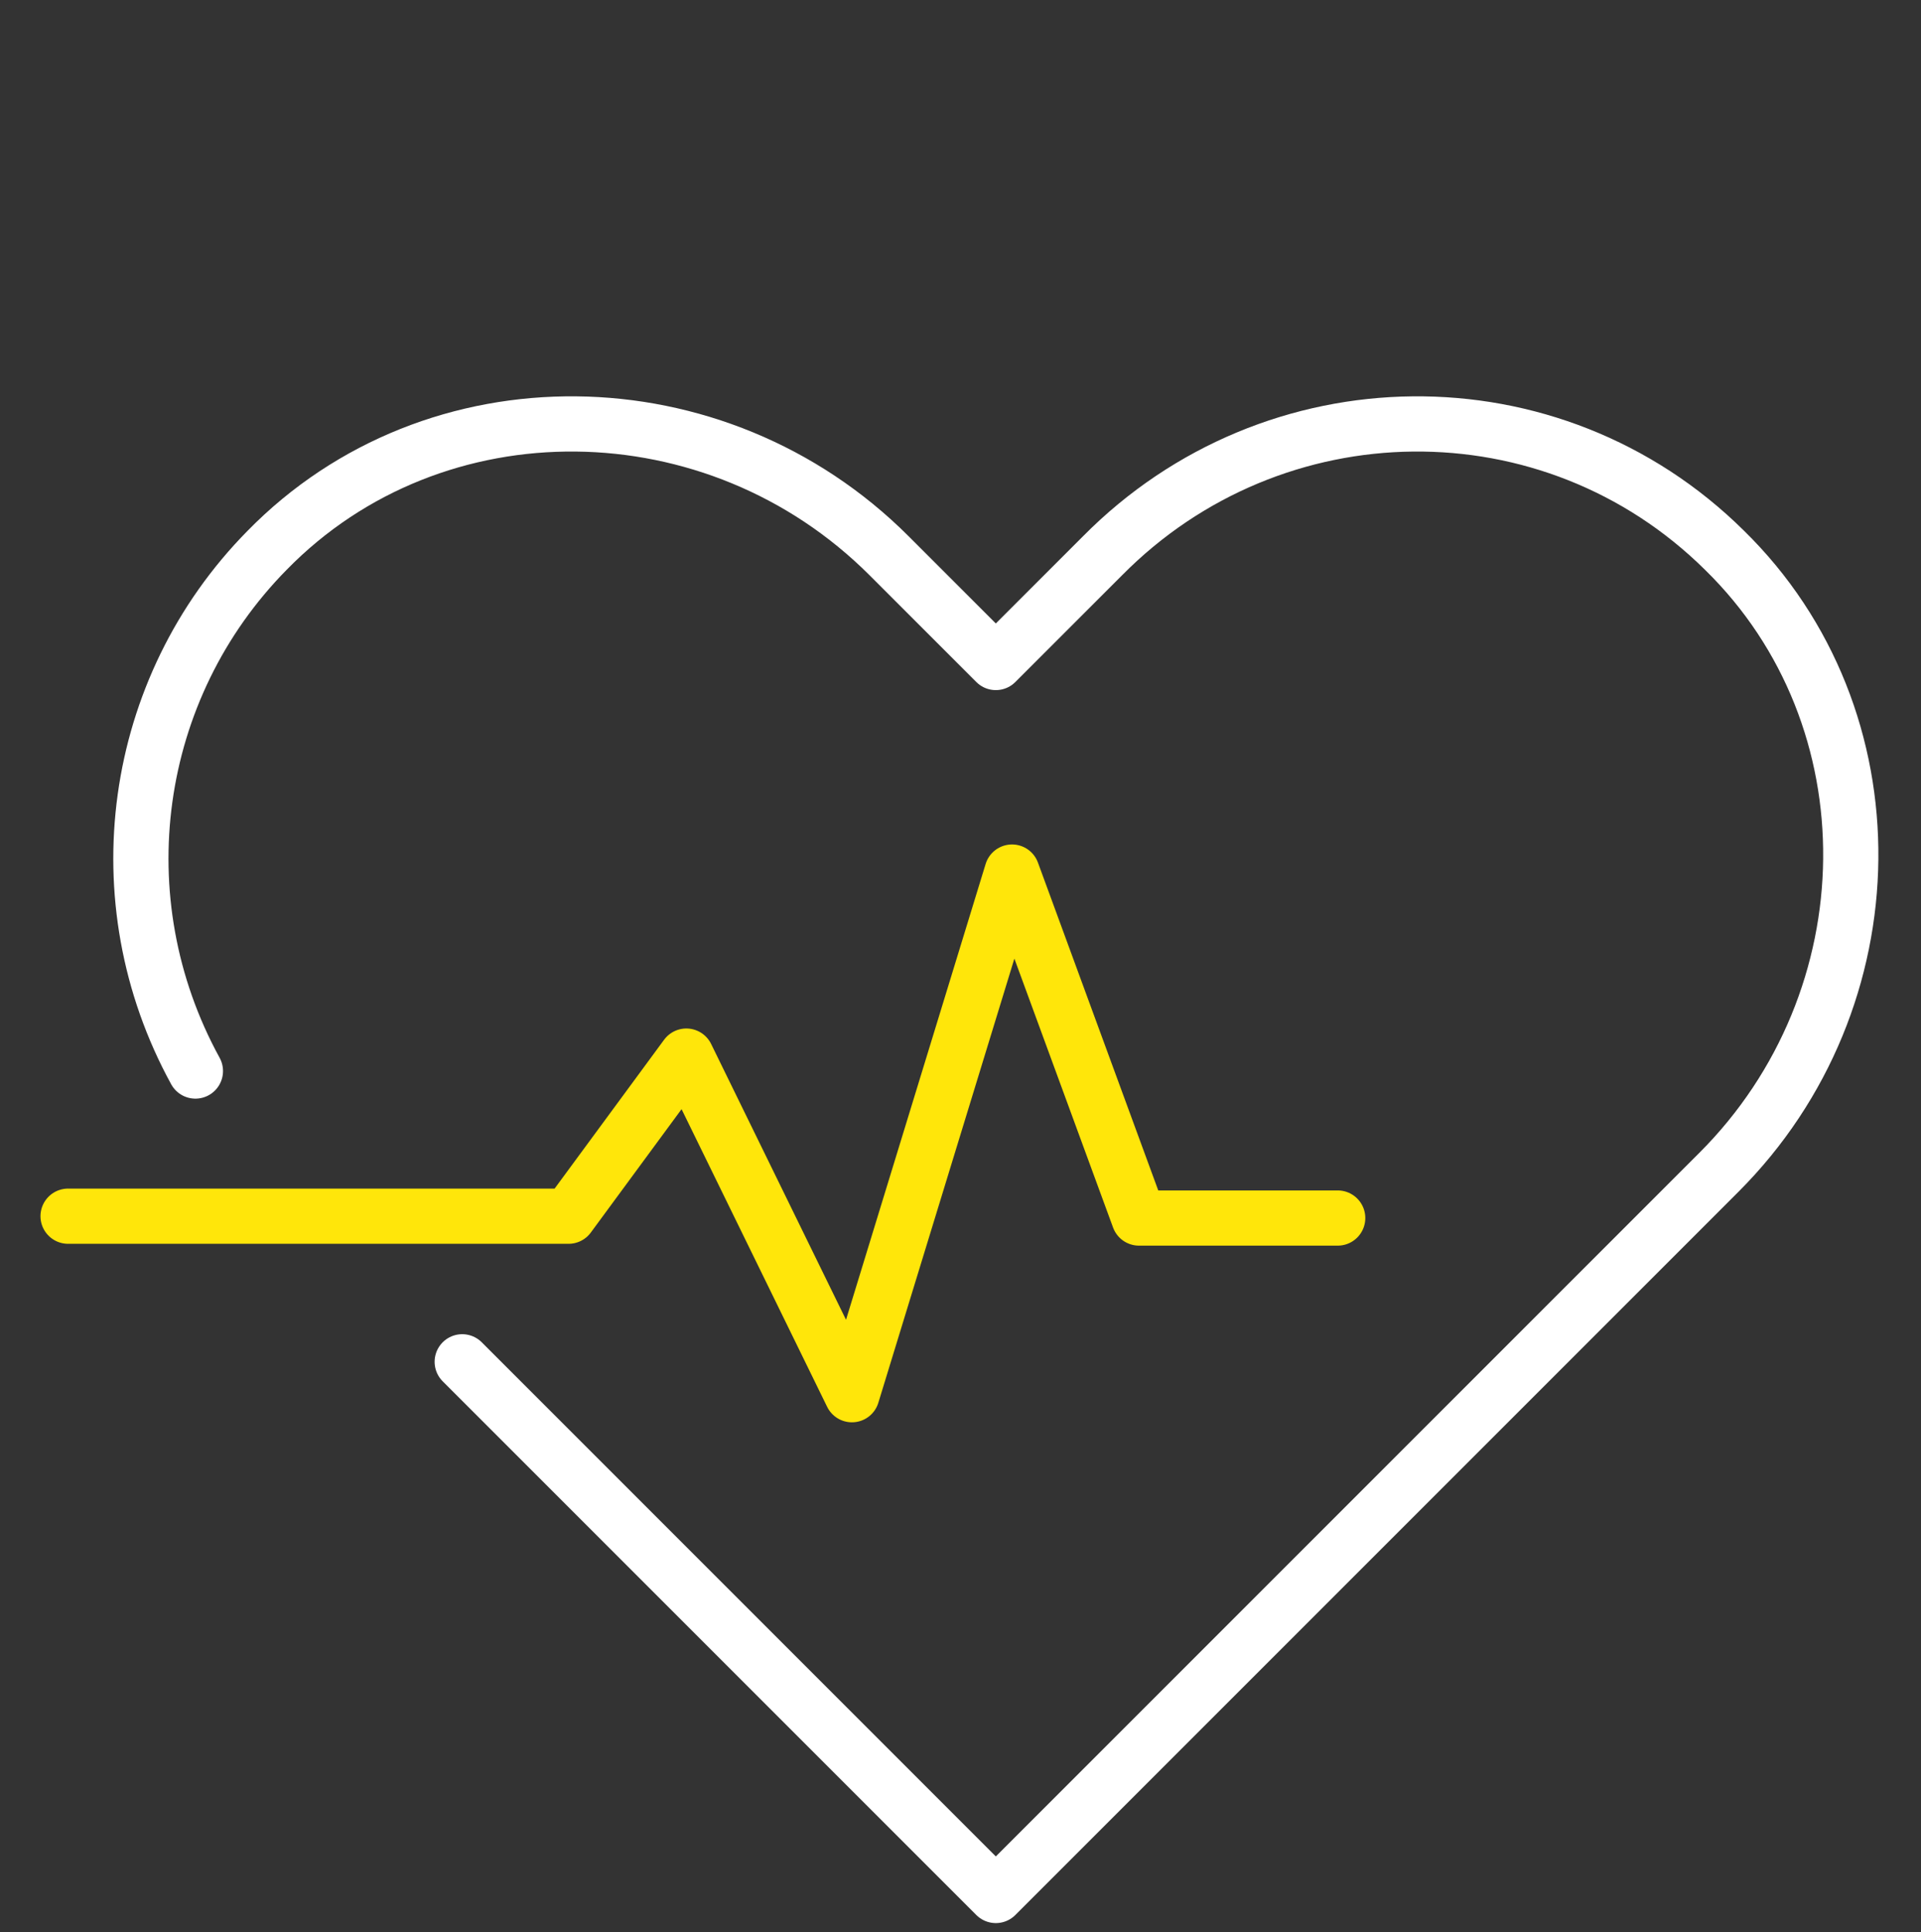
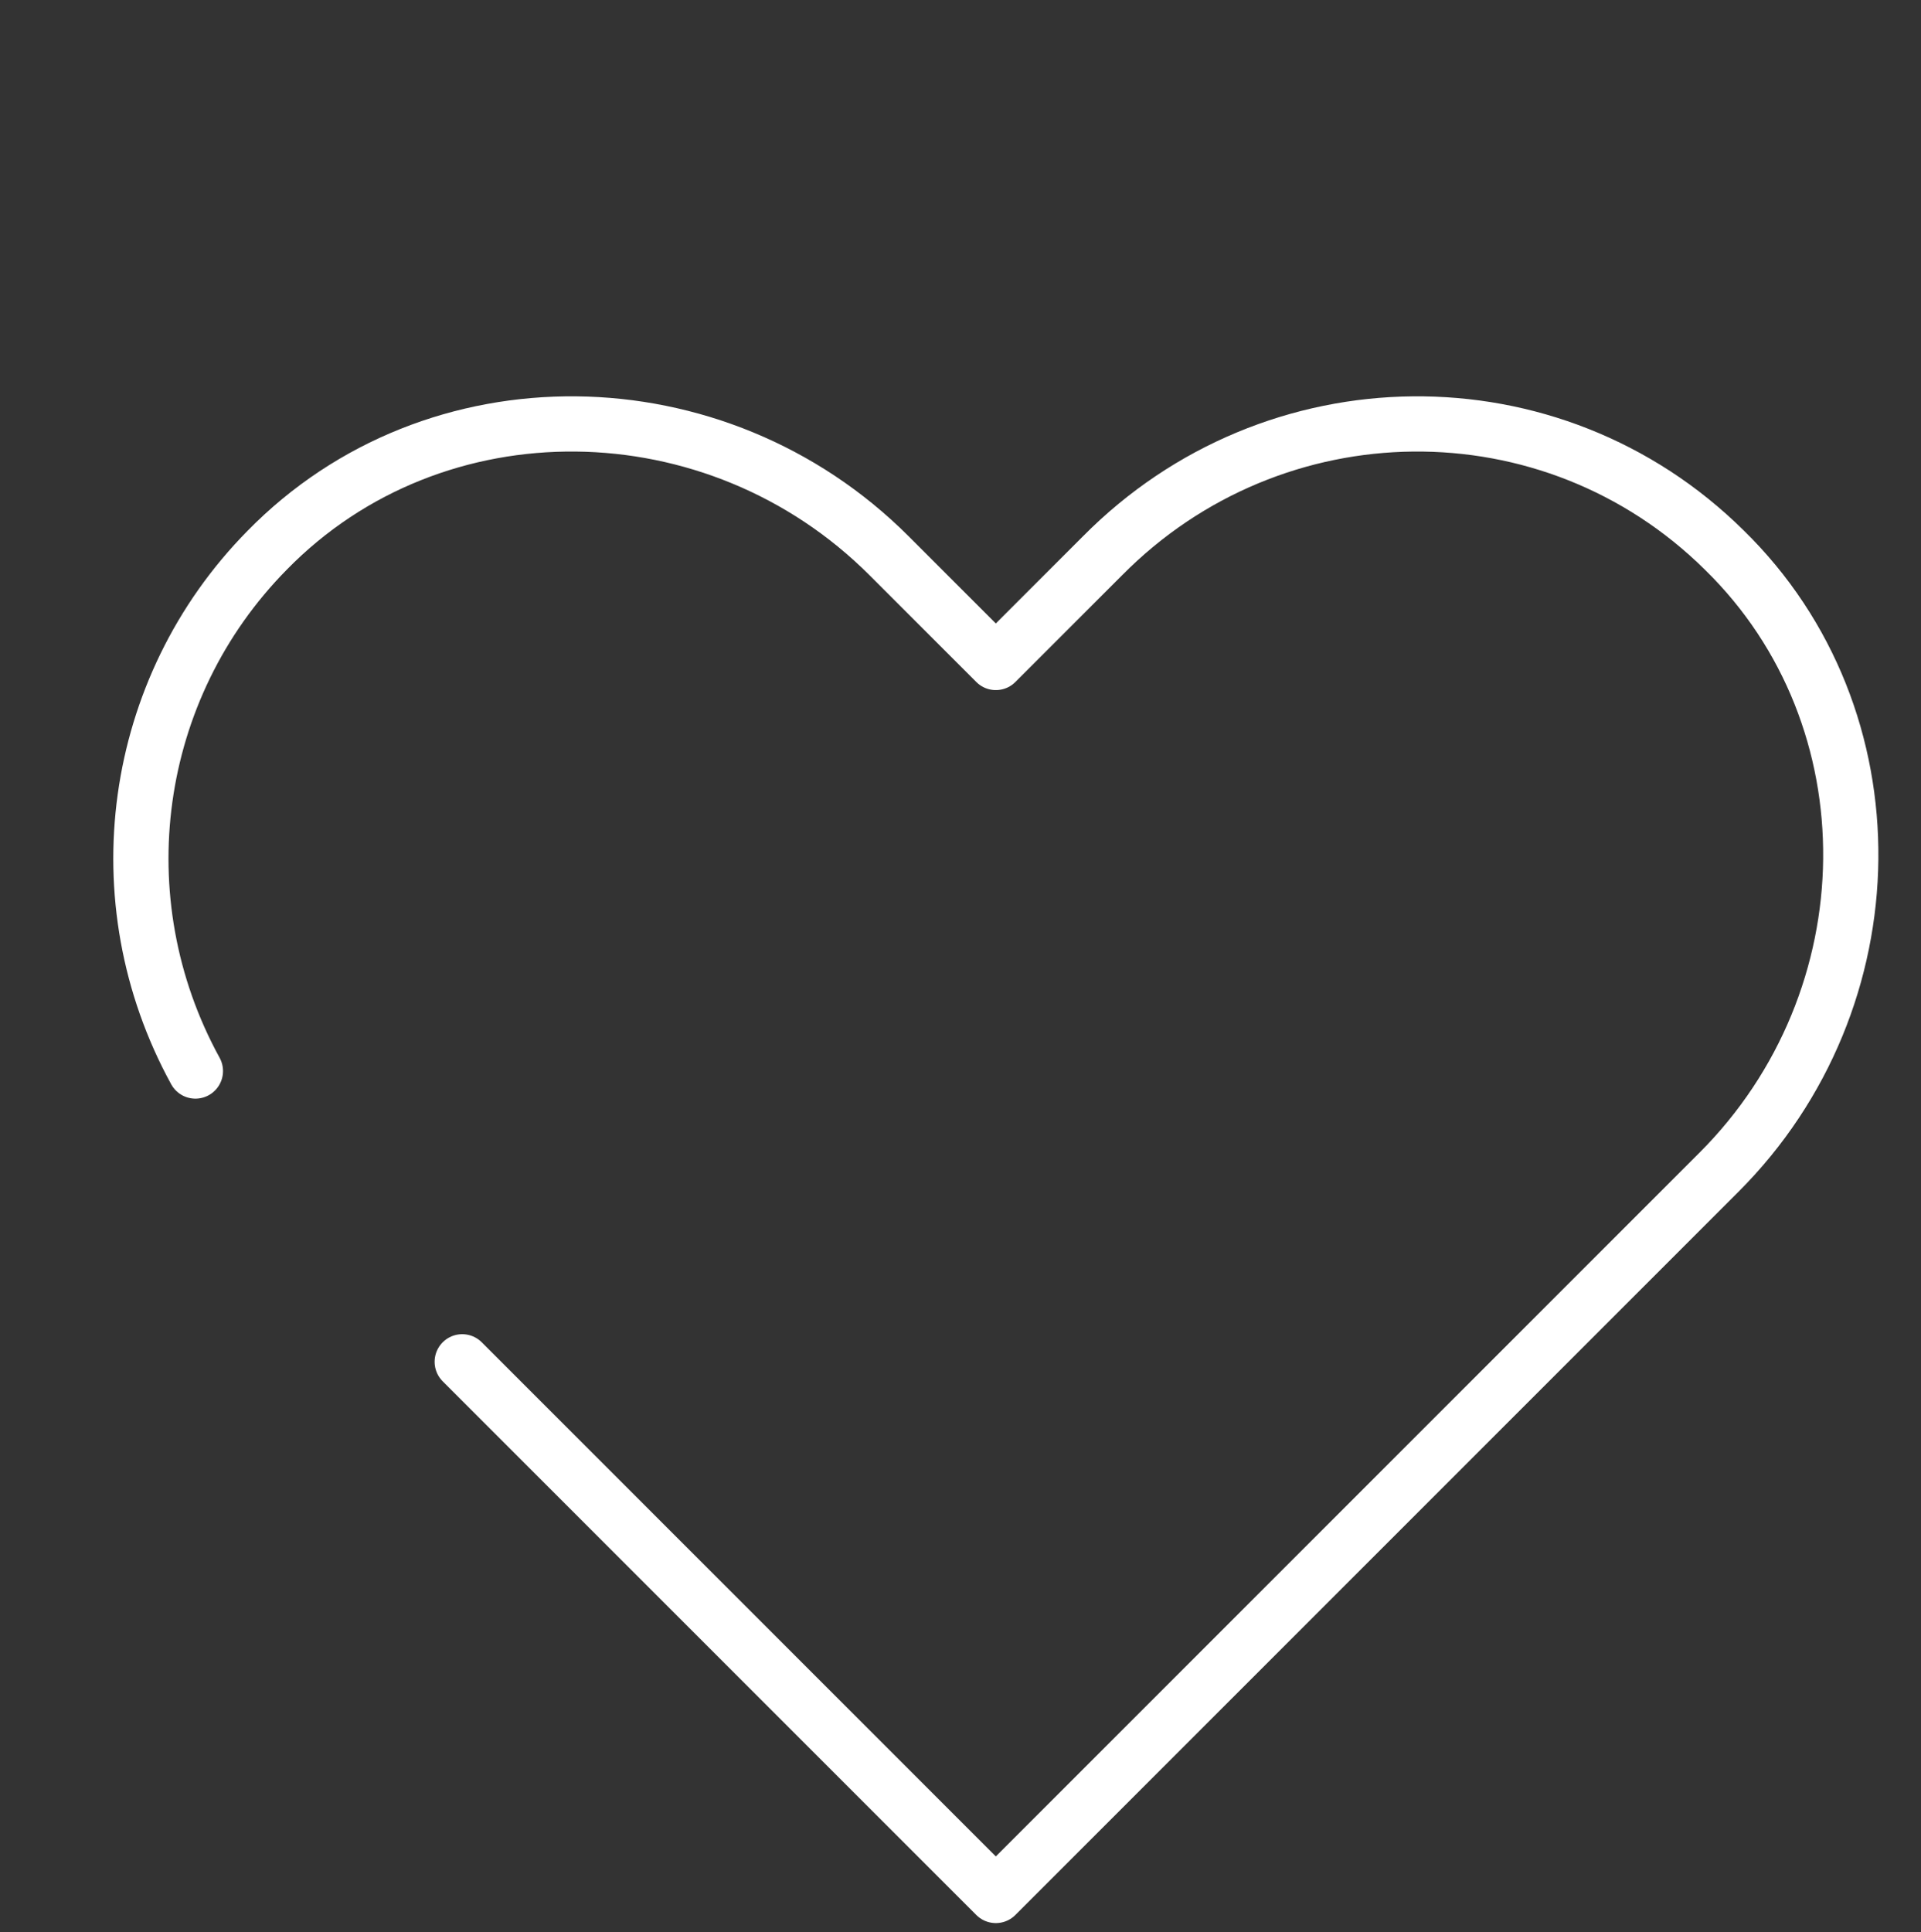
<svg xmlns="http://www.w3.org/2000/svg" version="1.1" id="Layer_1" x="0px" y="0px" viewBox="0 0 104.4 105" style="enable-background:new 0 0 104.4 105;" xml:space="preserve">
  <rect x="0" y="0" width="104.4" height="105" fill="#333333" stroke="none" />
  <style type="text/css">
	.st0{fill:none;stroke:#FFFFFF;stroke-width:3;stroke-linecap:round;stroke-linejoin:round;stroke-miterlimit:10;}
	.st1{fill:none;stroke:#FFE60A;stroke-width:3;stroke-linecap:round;stroke-linejoin:round;stroke-miterlimit:10;}
</style>
  <g id="heartbeat" transform="translate(-8.6 -14.312)">
    <g id="Gruppe_239" transform="translate(14.02 15.812)">
      <path id="Pfad_566" class="st0" d="M19.7,72.5l29,29l39.3-39.3c9.4-9.4,9.6-24.7,0.3-33.8c-9.4-9.3-24.5-9.1-33.8,0.3c0,0,0,0,0,0    l-5.8,5.8l-5.8-5.8c-9.4-9.4-24.7-9.6-33.8-0.3c-7.4,7.5-9,19-3.9,28.3" />
    </g>
-     <path id="Pfad_567" class="st1" d="M12.3,80.4h27.2l6.4-8.7l9,18.4l8.7-28.4l6.9,18.8h10.8" />
  </g>
</svg>